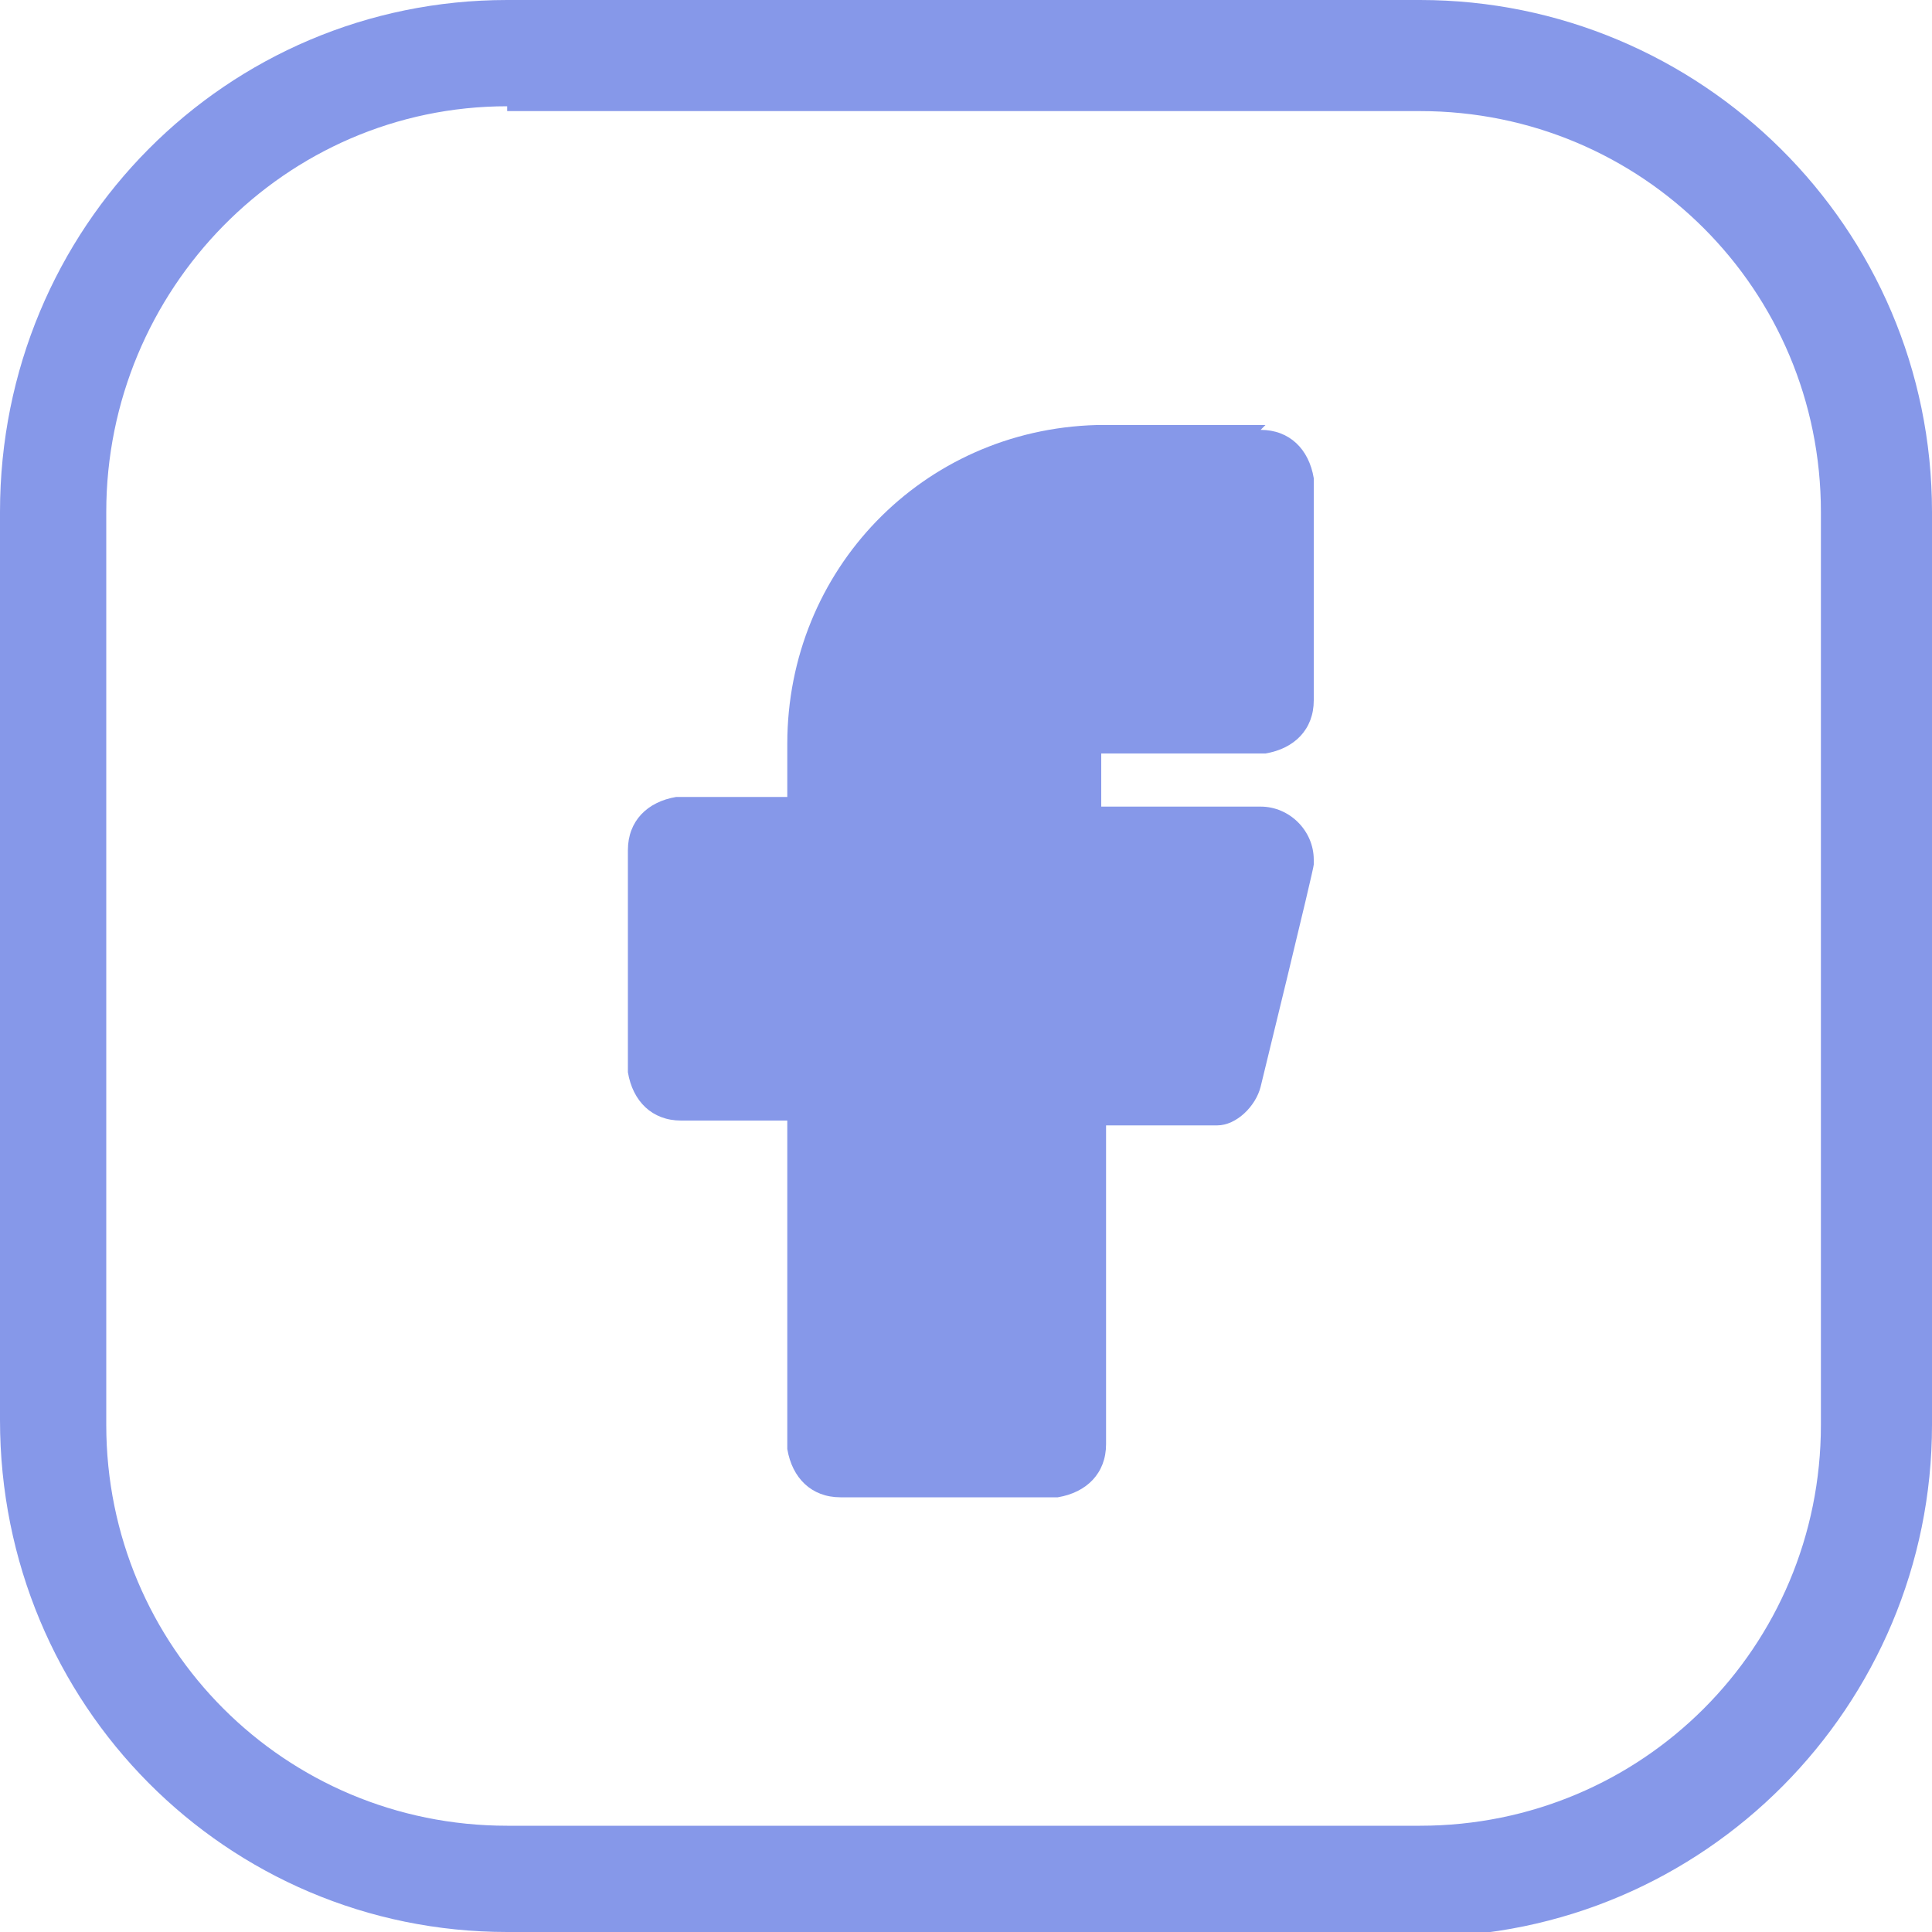
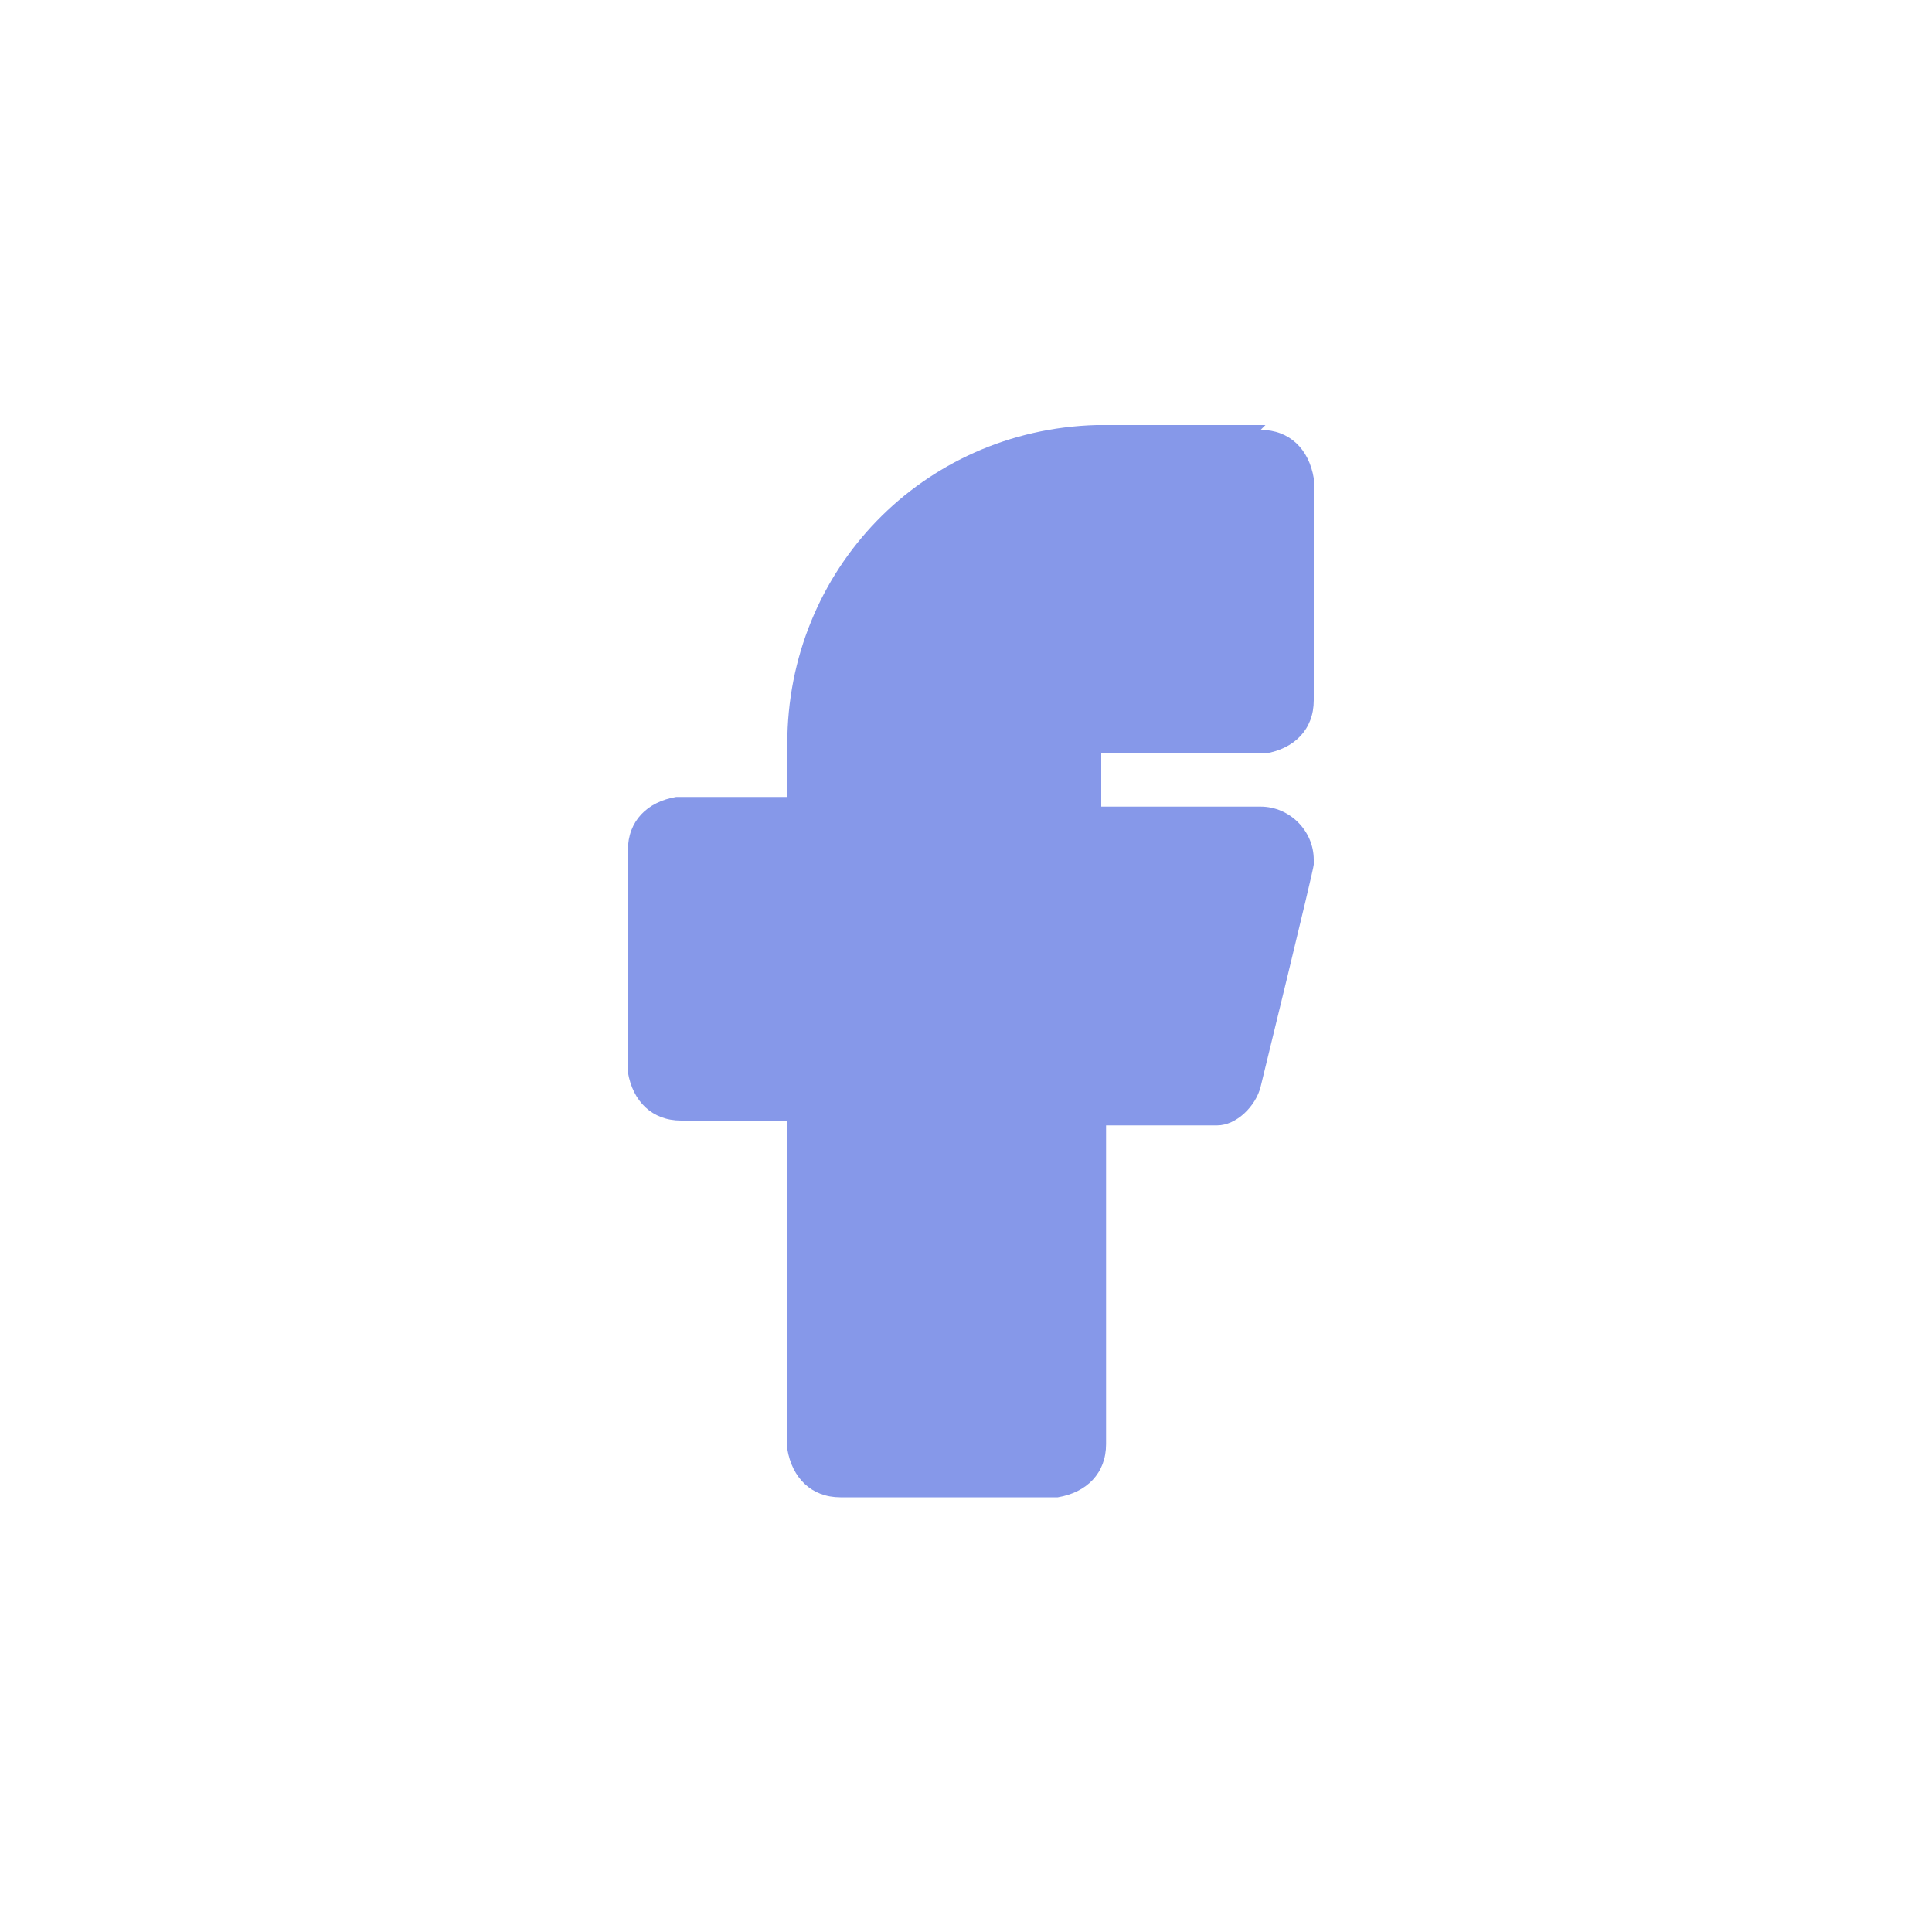
<svg xmlns="http://www.w3.org/2000/svg" id="uuid-6dd30717-cb54-4da9-b924-f976b4afabd0" viewBox="0 0 40 40">
  <path d="M26.1,8.9c.6,0,1,.4,1.1,1h0v4.6c0,.6-.4,1-1,1.1h-.1s-3.3,0-3.3,0v1.1h3.3c.6,0,1.1.5,1.1,1.1,0,0,0,0,0,.1h0c0,.1-1.1,4.6-1.1,4.6-.1.4-.5.8-.9.8h-.1s-2.2,0-2.2,0v6.6c0,.6-.4,1-1,1.1h-.1s-4.4,0-4.4,0c-.6,0-1-.4-1.1-1h0v-6.8h-2.2c-.6,0-1-.4-1.1-1h0v-4.6c0-.6.4-1,1-1.1h.1s2.2,0,2.2,0v-1.1c0-3.6,2.8-6.5,6.4-6.6h.2s3.3,0,3.3,0Z" style="fill:#8698e9;" />
-   <path d="M29.4,40H10.5C4.7,40,0,35.3,0,29.4V10.6C0,4.7,4.7,0,10.5,0h18.9c5.8,0,10.6,4.7,10.6,10.6v18.9c0,5.8-4.7,10.6-10.6,10.6ZM10.5,2.2C5.9,2.2,2.2,6,2.2,10.6v18.9c0,4.6,3.7,8.3,8.3,8.3h18.9c4.6,0,8.3-3.7,8.3-8.3V10.6c0-4.6-3.7-8.3-8.3-8.3H10.5Z" style="fill:#8698e9;" />
</svg>